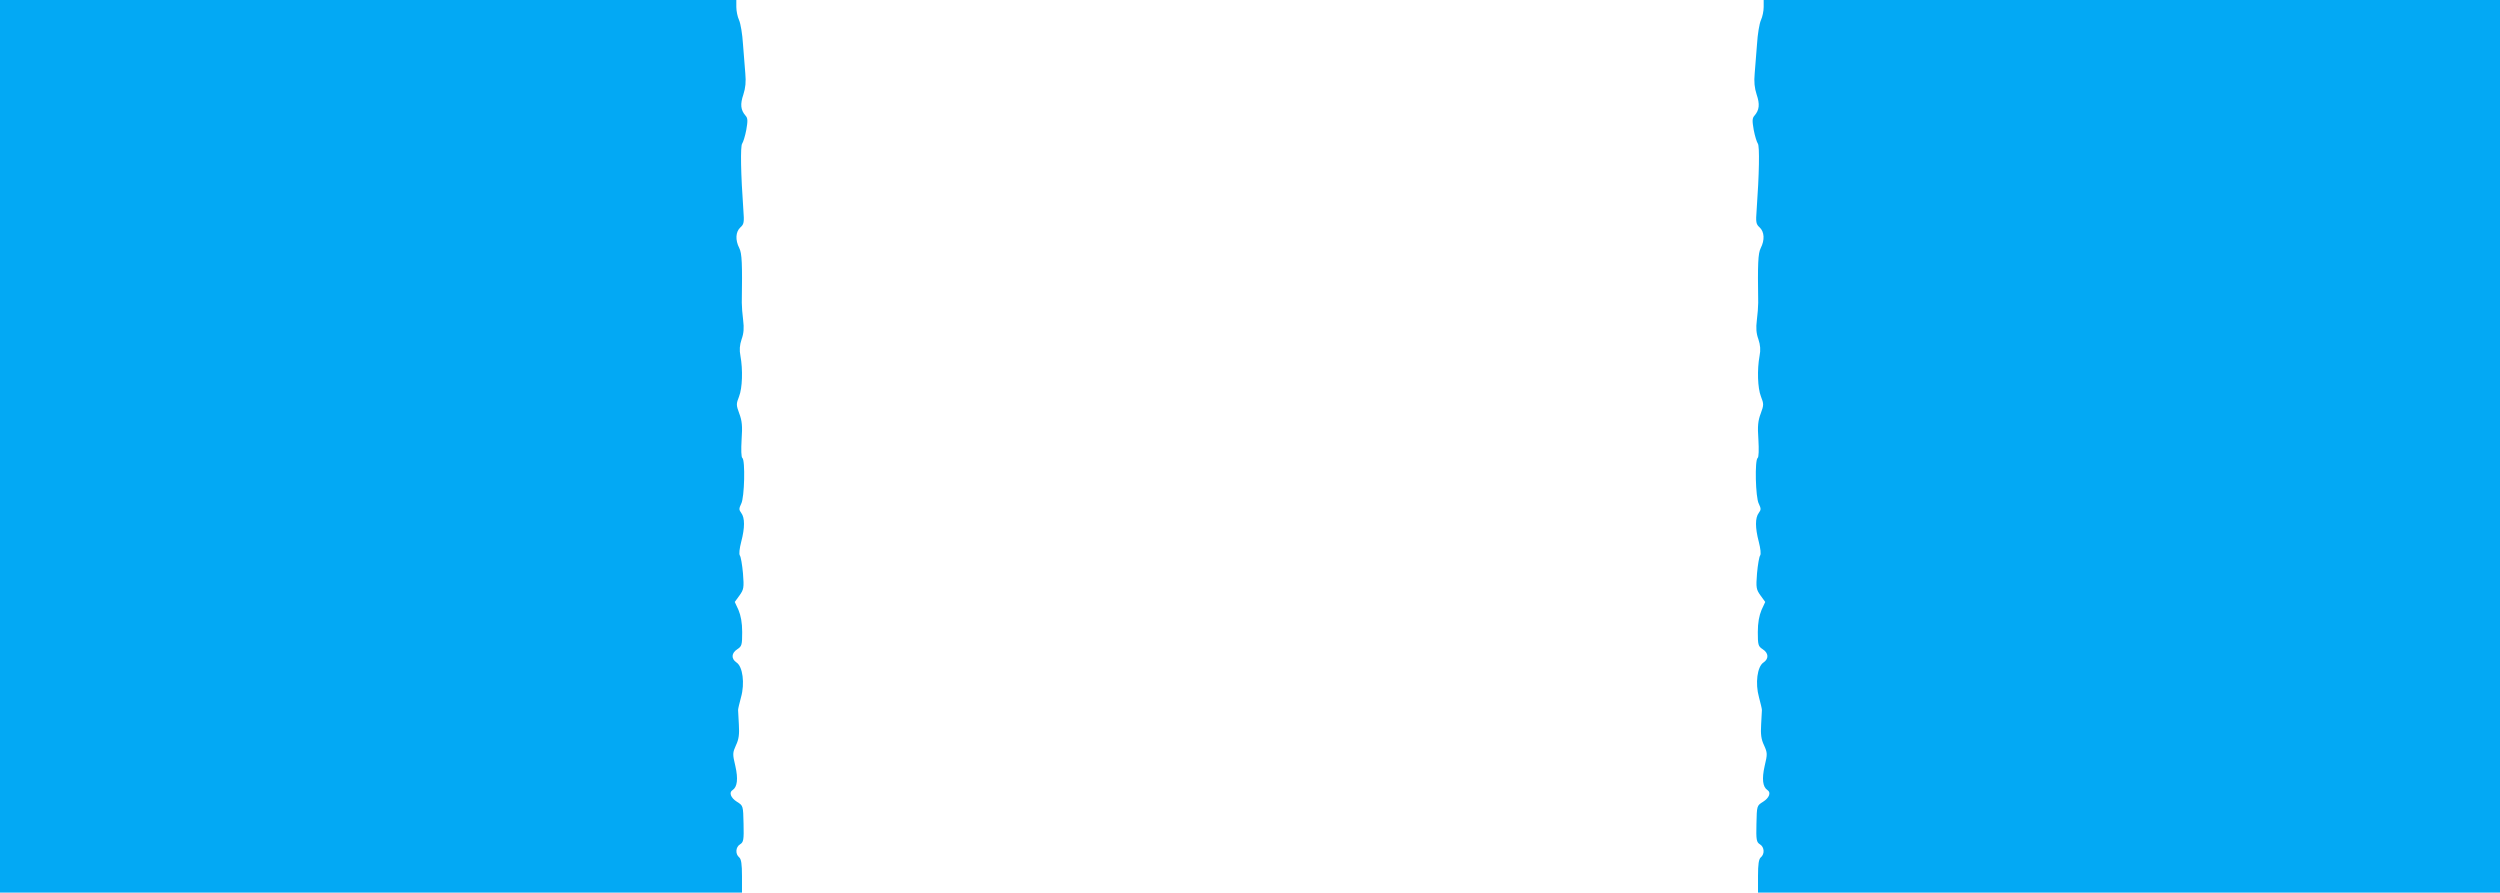
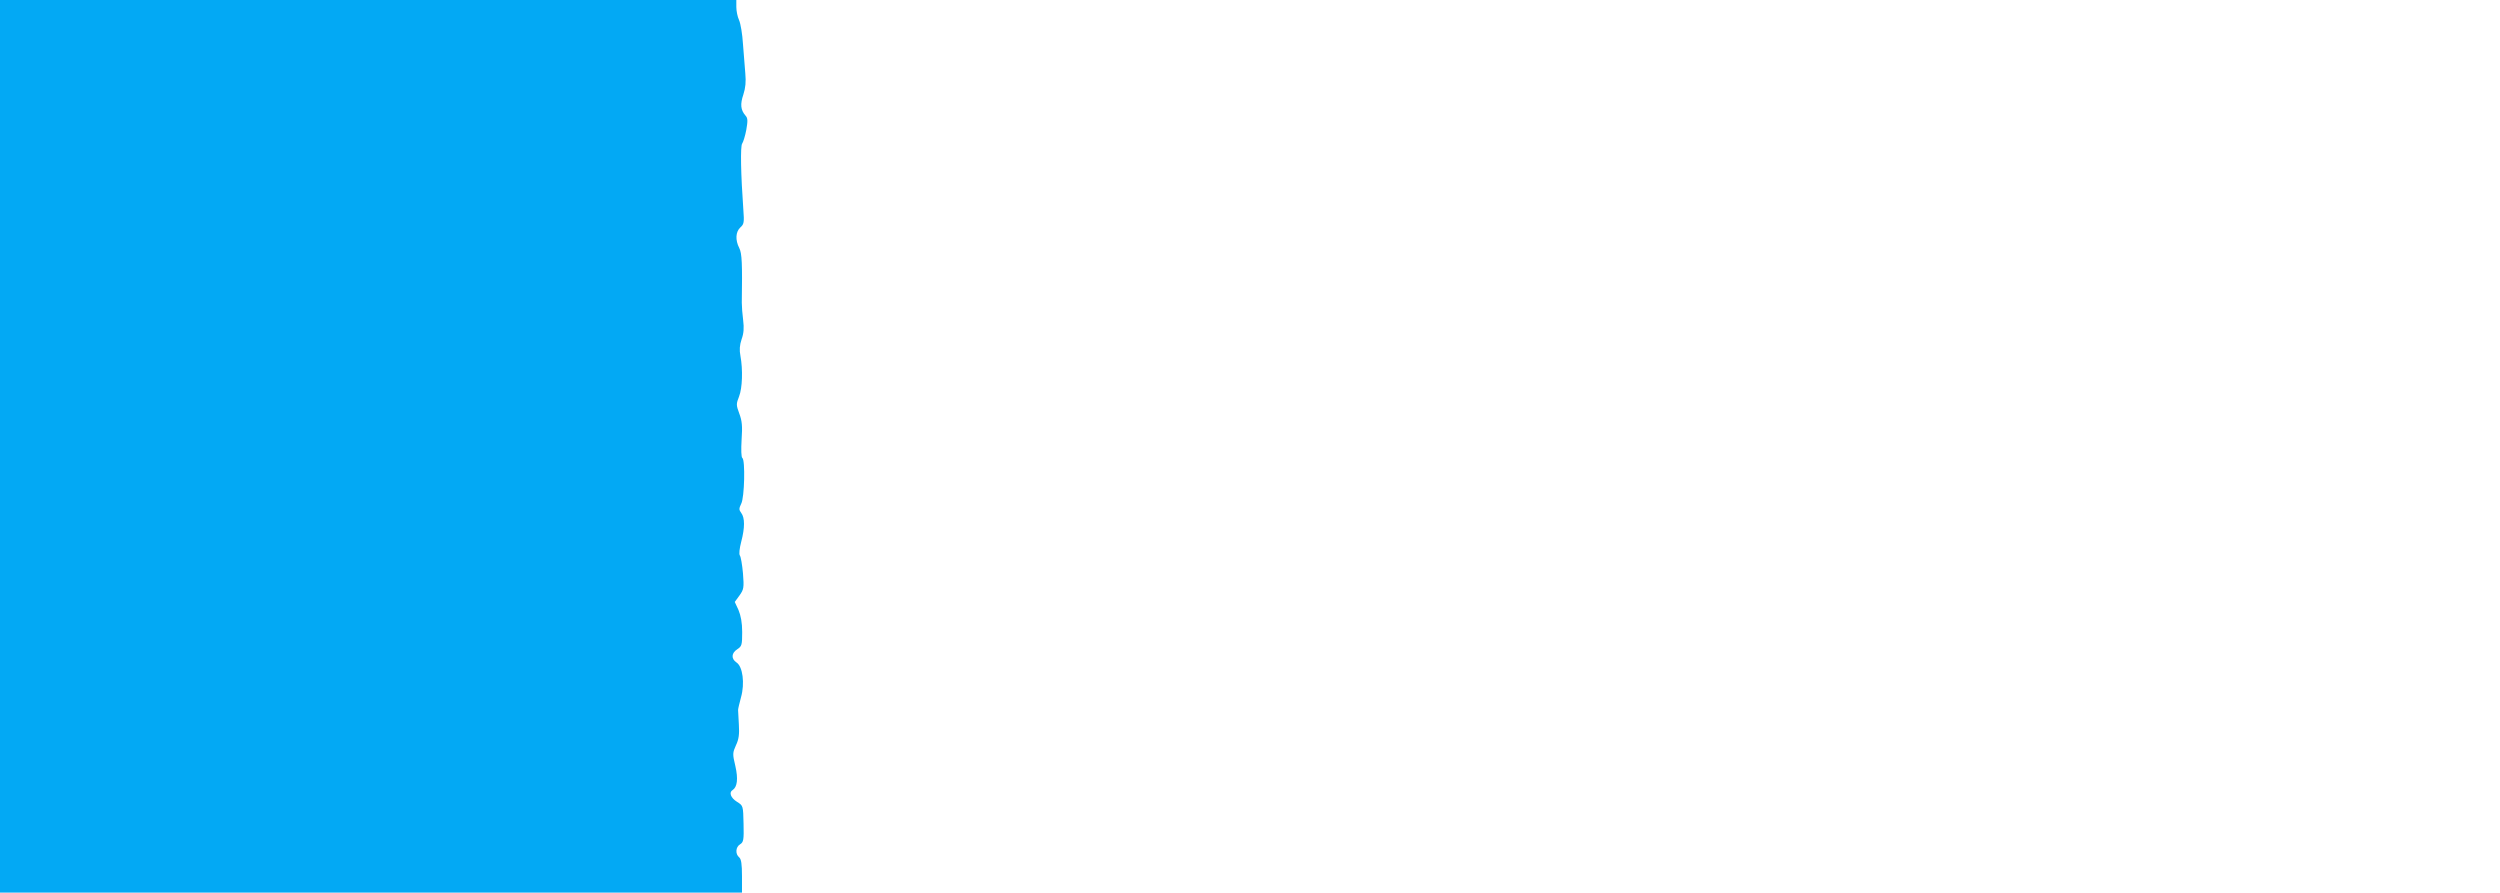
<svg xmlns="http://www.w3.org/2000/svg" version="1.0" width="1280pt" height="457pt" viewBox="0 0 1280 457" preserveAspectRatio="xMidYMid meet">
  <g transform="translate(0,457) scale(0.1,-0.1)" fill="#03a9f4" stroke="none">
    <path d="M0 2285 l0 -2285 1899 0 1900 0 0 84 c0 62 -4 87 -14 96 -21 17 -19 53 4 67 18 11 20 23 18 105 -2 93 -2 93 -34 113 -32 20 -42 48 -22 60 24 16 29 57 14 123 -15 62 -14 68 3 106 15 31 18 57 15 106 -2 36 -4 70 -4 75 0 6 7 35 15 65 20 71 9 157 -23 178 -28 19 -27 48 4 68 23 15 25 22 25 88 0 48 -7 84 -19 113 l-19 41 24 33 c22 31 24 39 18 114 -4 44 -11 85 -16 91 -5 7 -2 35 7 70 19 72 19 123 0 148 -12 16 -12 22 0 47 17 32 21 224 6 234 -6 3 -7 43 -4 94 5 70 2 97 -12 134 -16 43 -16 49 -1 87 17 43 20 138 7 208 -6 30 -4 55 6 85 11 30 13 58 8 97 -4 30 -7 71 -7 90 3 199 1 253 -13 280 -21 41 -19 83 6 106 18 16 20 26 15 89 -13 182 -16 328 -6 340 5 7 15 38 21 70 8 46 8 60 -4 73 -25 29 -28 58 -11 108 11 34 14 65 10 108 -3 34 -8 102 -12 151 -3 50 -12 104 -20 122 -8 17 -14 47 -14 67 l0 36 -1885 0 -1885 0 0 -2285z" />
-     <path d="M9030 4534 c0 -20 -6 -50 -14 -67 -8 -18 -17 -72 -20 -122 -4 -49 -9 -117 -12 -151 -4 -43 -1 -74 10 -108 17 -50 14 -79 -11 -108 -12 -13 -12 -27 -4 -73 6 -32 16 -63 21 -70 10 -12 7 -158 -6 -340 -5 -63 -3 -73 15 -89 25 -23 27 -65 6 -106 -14 -27 -16 -81 -13 -280 0 -19 -3 -60 -7 -90 -5 -39 -3 -67 8 -97 10 -30 12 -55 6 -85 -13 -70 -10 -165 7 -208 15 -38 15 -44 -1 -87 -14 -37 -17 -64 -12 -134 3 -51 2 -91 -4 -94 -15 -10 -11 -202 6 -234 12 -25 12 -31 0 -47 -19 -25 -19 -76 0 -148 9 -35 12 -63 7 -70 -5 -6 -12 -47 -16 -91 -6 -75 -4 -83 18 -114 l24 -33 -19 -41 c-12 -29 -19 -65 -19 -113 0 -66 2 -73 25 -88 31 -20 32 -49 4 -68 -32 -21 -43 -107 -23 -178 8 -30 15 -59 15 -65 0 -5 -2 -39 -4 -75 -3 -49 0 -75 15 -106 17 -38 18 -44 3 -106 -15 -66 -10 -107 14 -123 20 -12 10 -40 -22 -60 -32 -20 -32 -20 -34 -113 -2 -82 0 -94 18 -105 23 -14 25 -50 4 -67 -10 -9 -14 -34 -14 -96 l0 -84 1900 0 1899 0 0 2285 0 2285 -1885 0 -1885 0 0 -36z" />
  </g>
</svg>